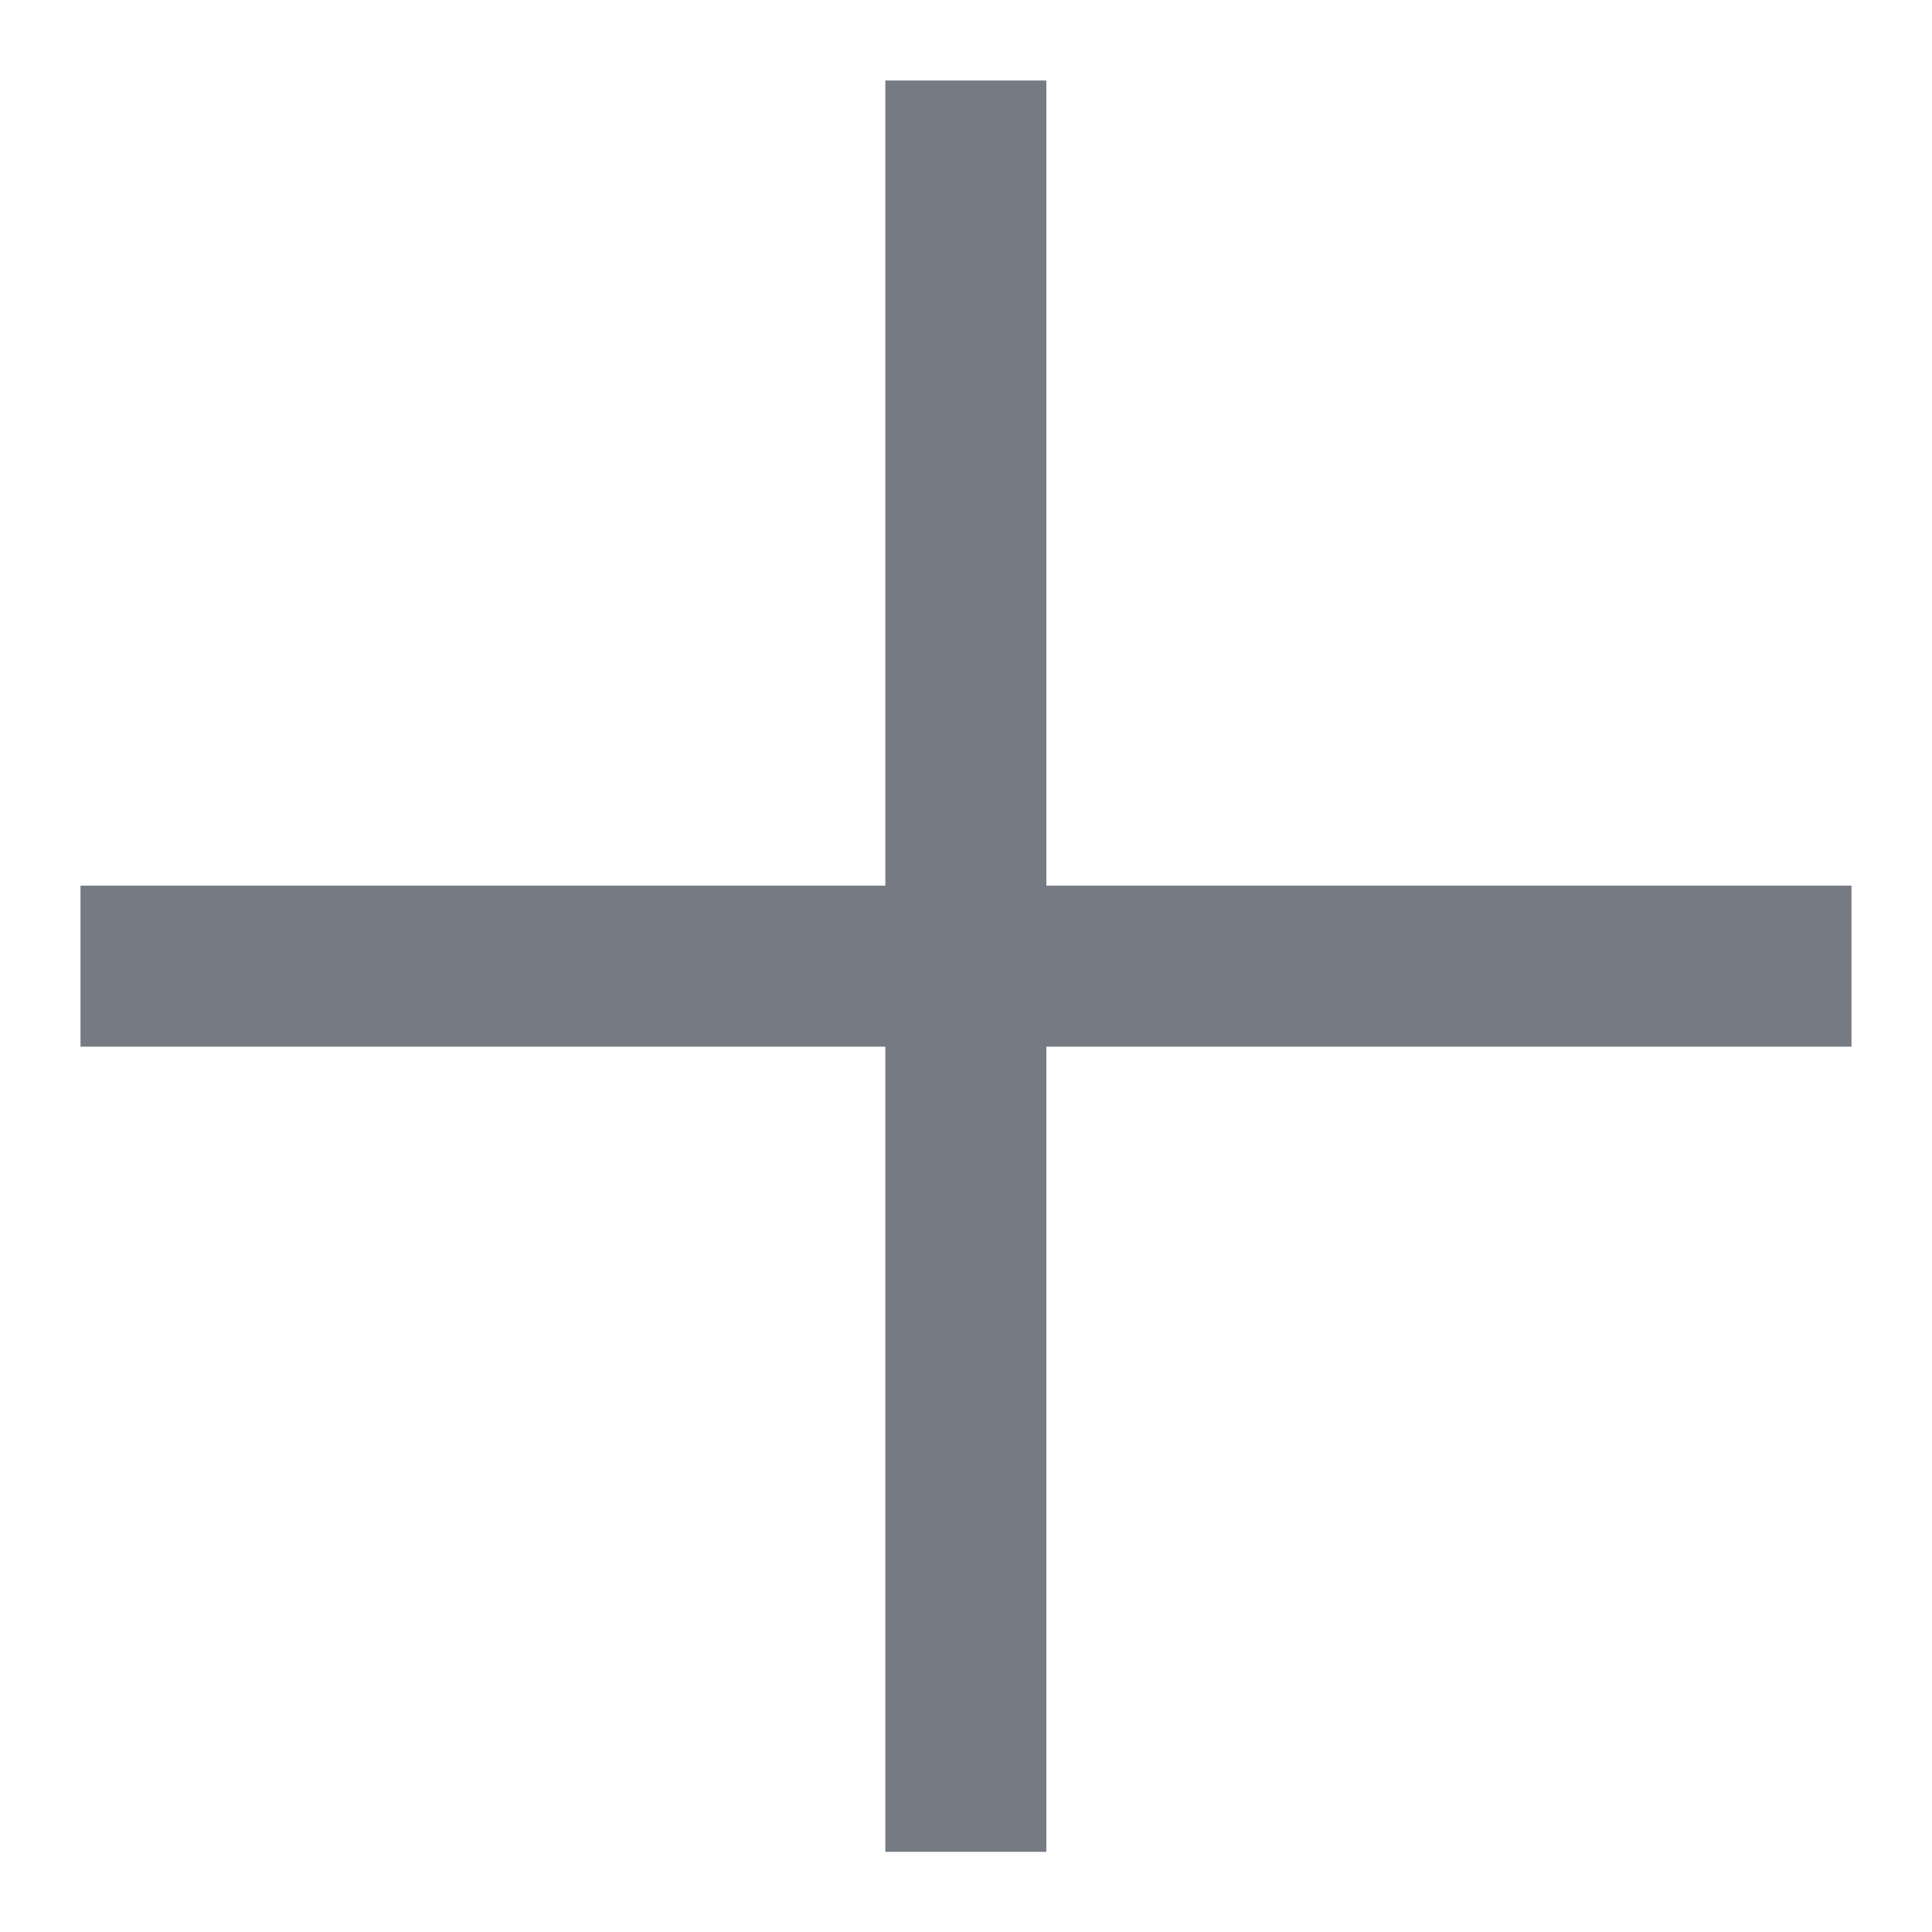
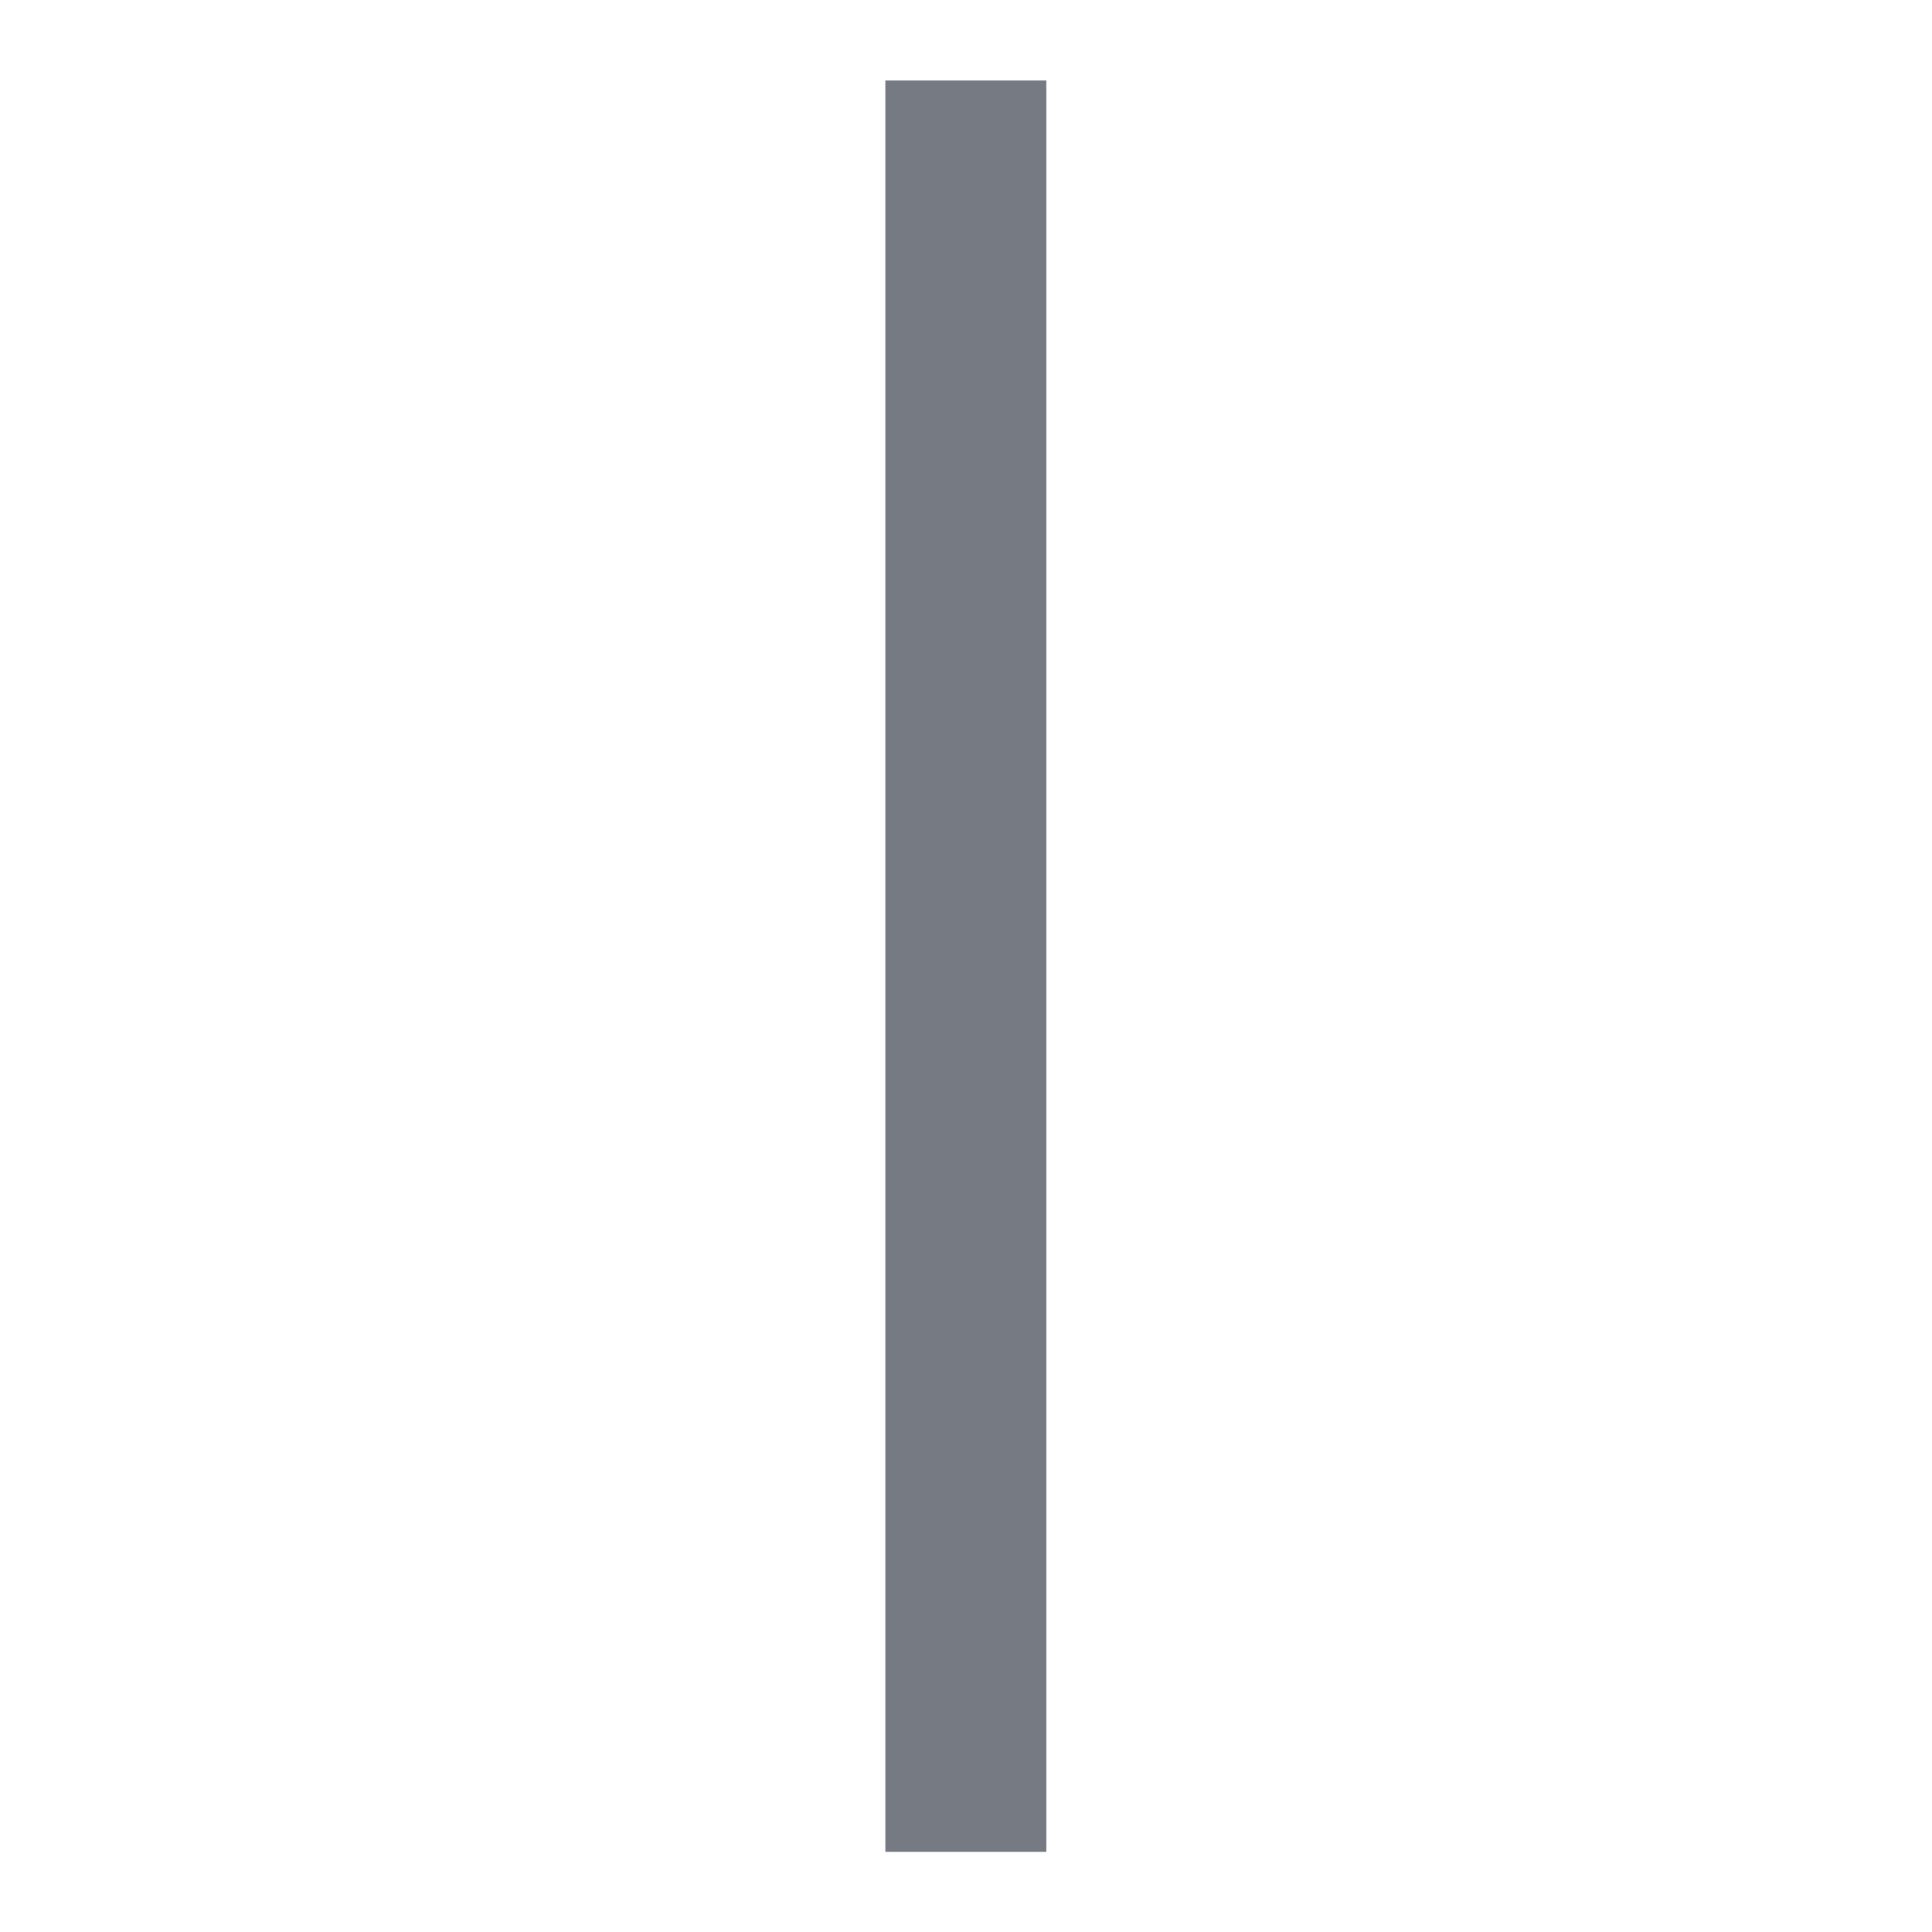
<svg xmlns="http://www.w3.org/2000/svg" width="24" height="24" viewBox="0 0 24 24" fill="none">
-   <path d="M23 12.002L1 12.002" stroke="#757A83" stroke-width="2" />
  <path d="M11.998 1L11.998 23.004" stroke="#757A83" stroke-width="2" />
</svg>